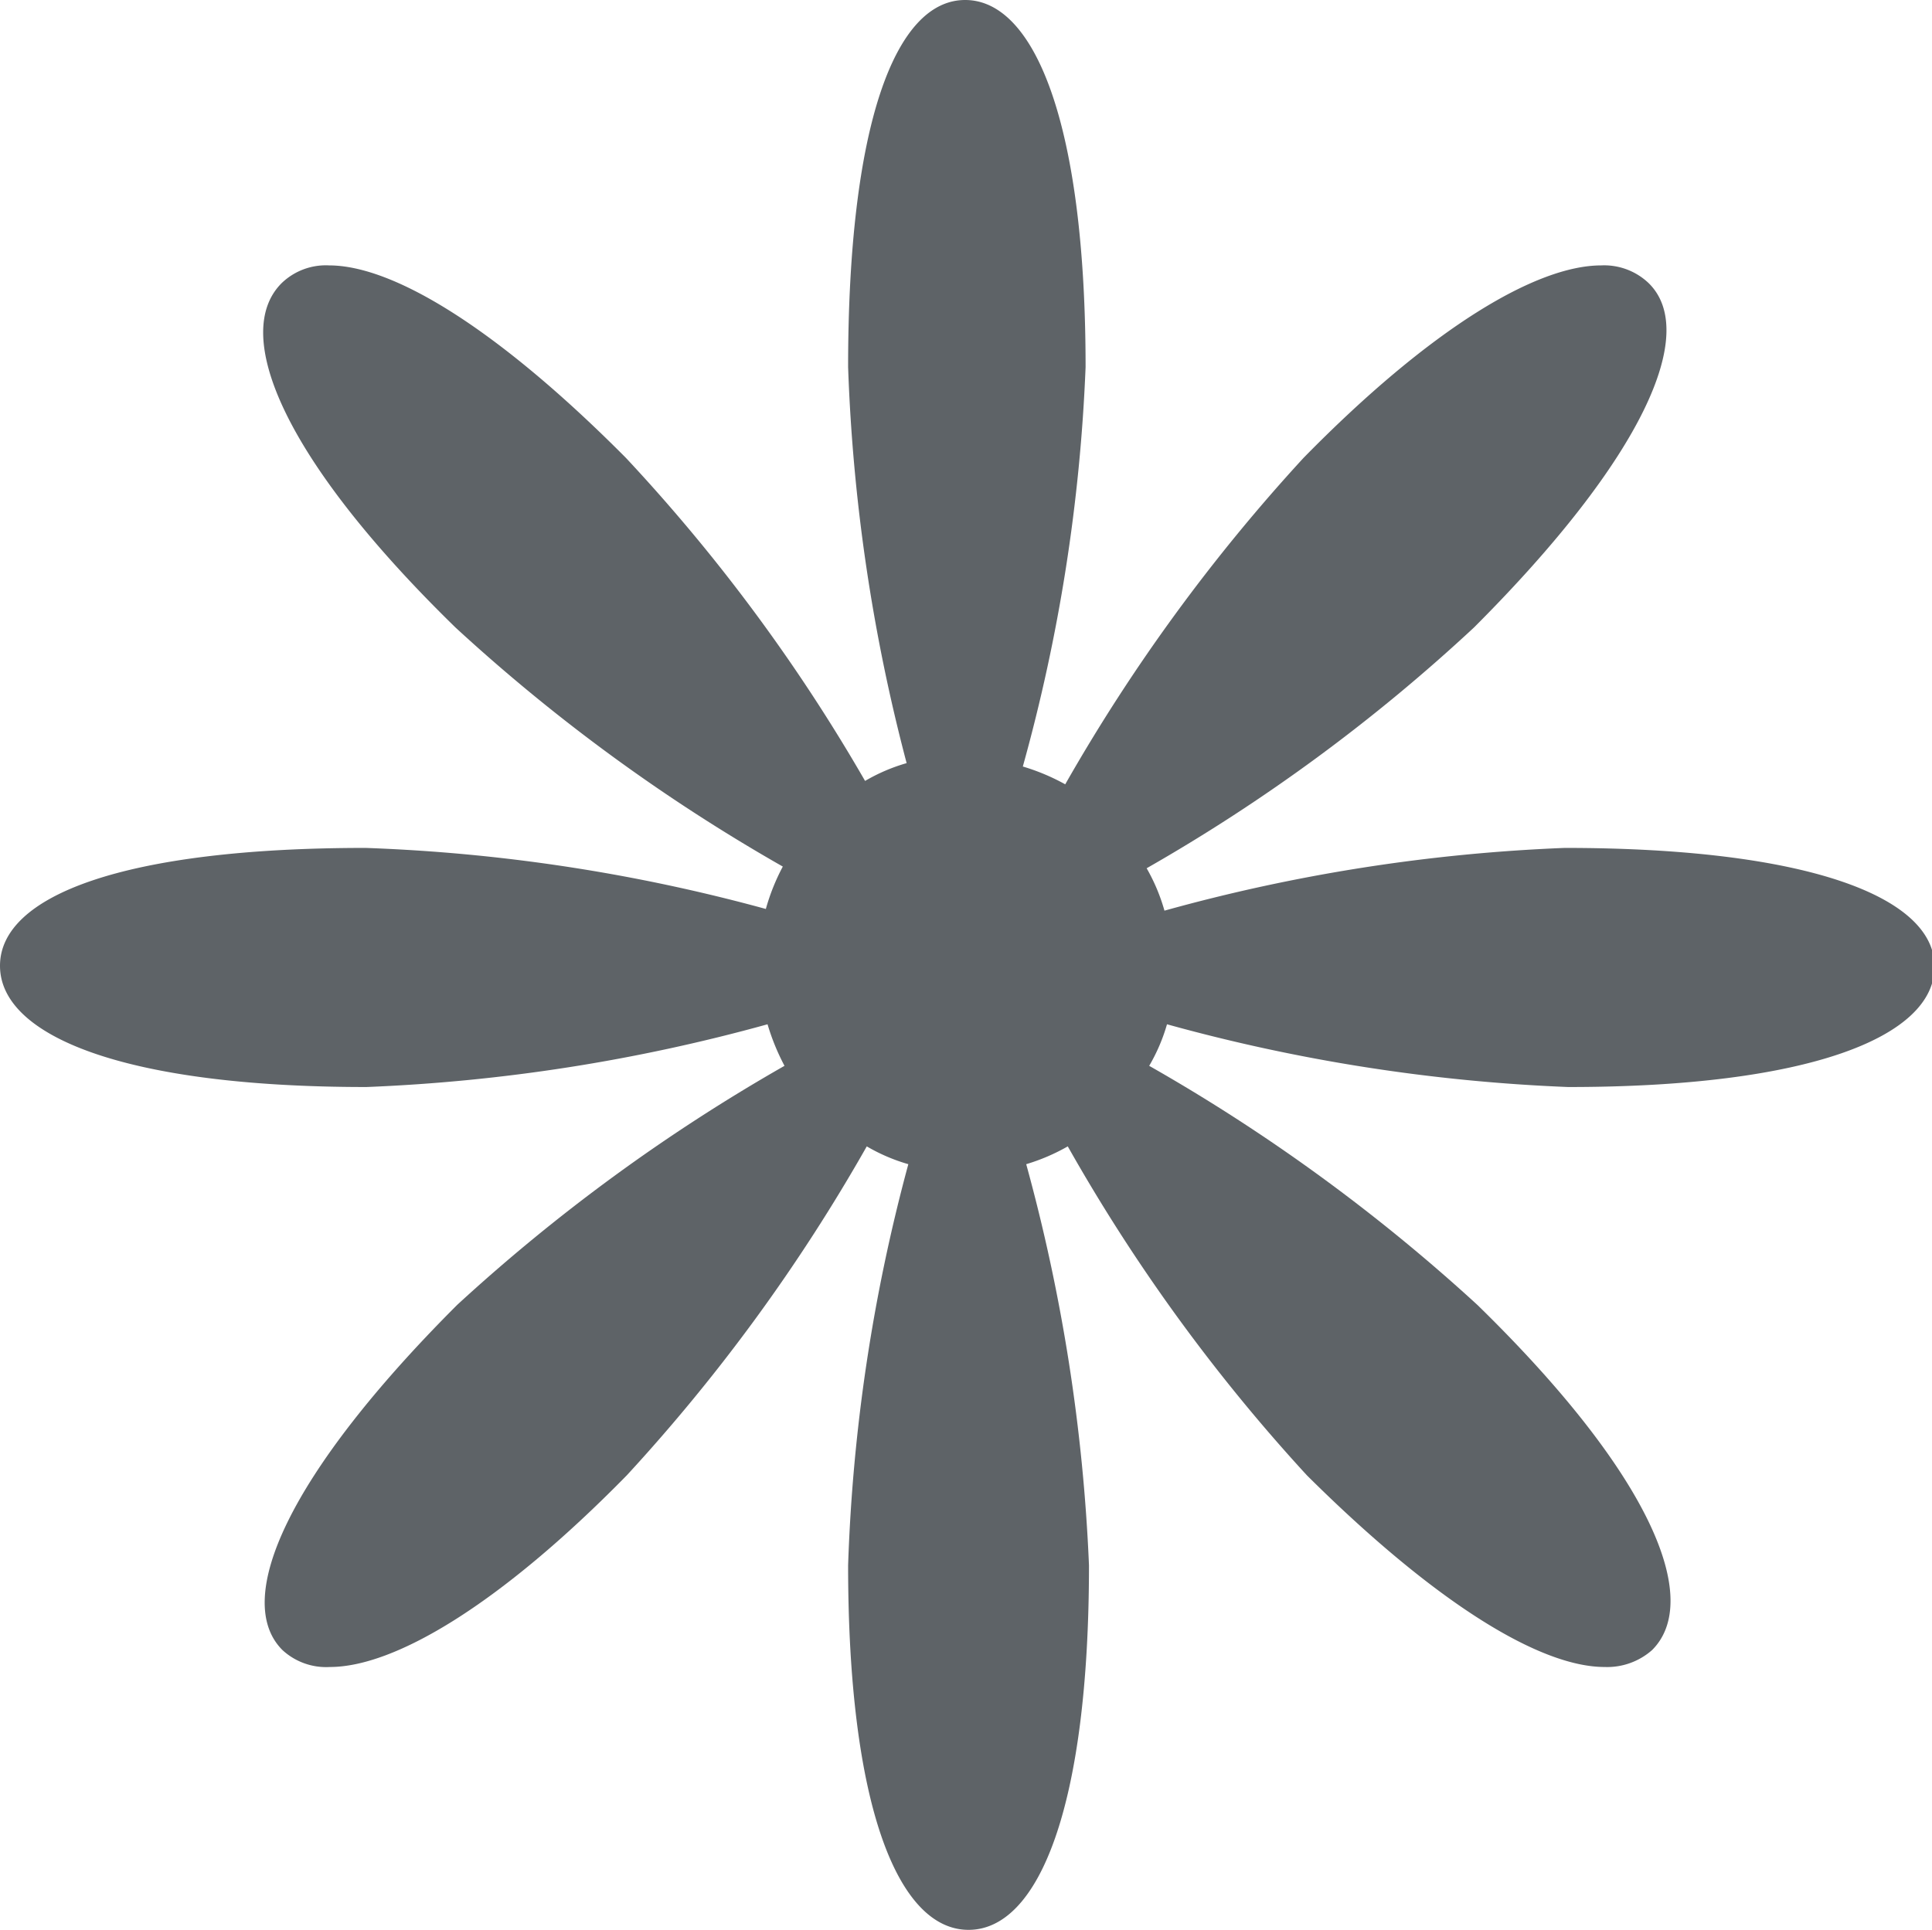
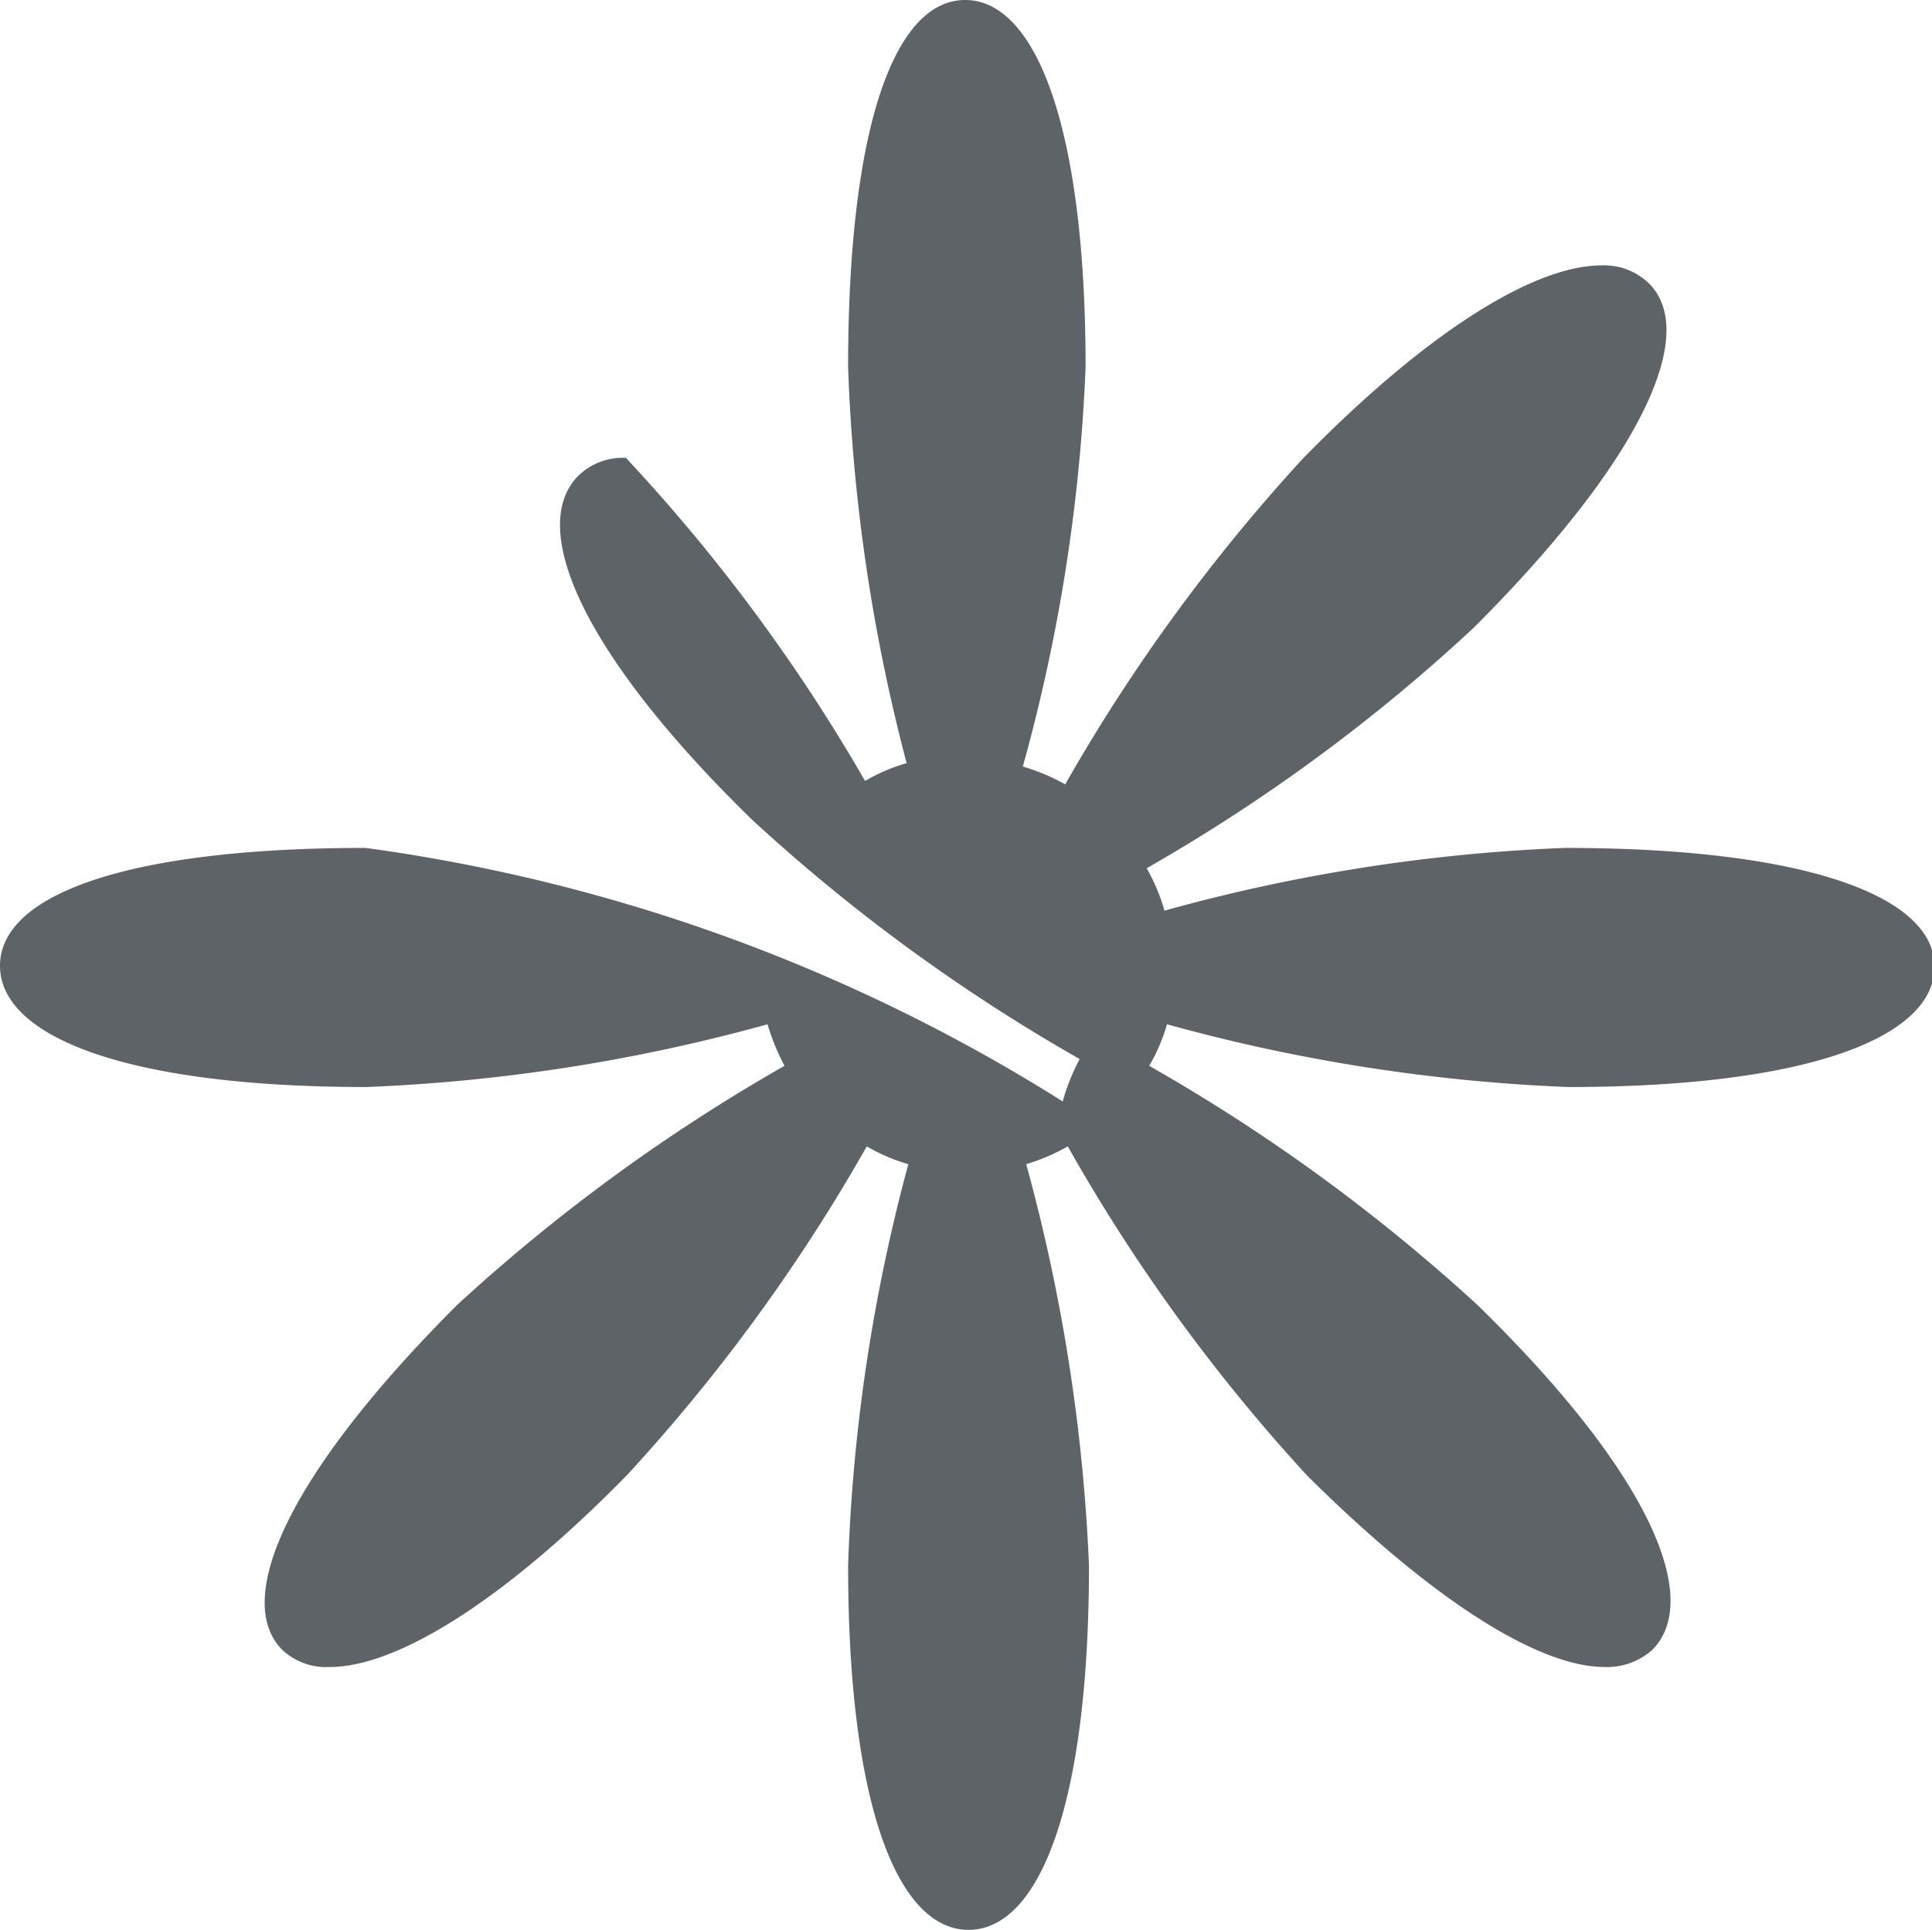
<svg xmlns="http://www.w3.org/2000/svg" viewBox="0 0 22.78 22.76">
  <defs>
    <style>.cls-1{fill:#5e6367;}</style>
  </defs>
  <title>Asset 9icon-quality-control</title>
  <g id="Layer_2" data-name="Layer 2">
    <g id="Layer_1-2" data-name="Layer 1">
-       <path class="cls-1" d="M18.45,10a20.62,20.62,0,0,0-4.72.74,2.21,2.21,0,0,0-.21-.5A20.79,20.79,0,0,0,17.38,7.4c2-2,2.65-3.48,2.06-4.06a.76.76,0,0,0-.56-.21c-.76,0-2,.73-3.51,2.27a21.13,21.13,0,0,0-2.81,3.85,2.5,2.5,0,0,0-.5-.21,20.62,20.62,0,0,0,.74-4.71C12.8,1.49,12.21,0,11.38,0S10,1.49,10,4.33A21.17,21.17,0,0,0,10.69,9a2.13,2.13,0,0,0-.49.21A20.71,20.71,0,0,0,7.38,5.4C5.85,3.86,4.63,3.13,3.88,3.13a.75.75,0,0,0-.56.21c-.59.59,0,2.06,2.05,4.06a21.12,21.12,0,0,0,3.86,2.82,2.48,2.48,0,0,0-.2.5A20.62,20.62,0,0,0,4.31,10C1.47,10,0,10.56,0,11.39s1.47,1.43,4.32,1.43a20.79,20.79,0,0,0,4.73-.74,2.65,2.65,0,0,0,.2.49,21.25,21.25,0,0,0-3.86,2.82c-2,2-2.65,3.48-2.06,4.07a.76.76,0,0,0,.56.2c.76,0,2-.73,3.5-2.26a21,21,0,0,0,2.83-3.88,2.13,2.13,0,0,0,.49.21A20.71,20.71,0,0,0,10,18.46c0,2.84.59,4.3,1.42,4.3s1.42-1.46,1.42-4.3a21.18,21.18,0,0,0-.74-4.73,2.33,2.33,0,0,0,.49-.21,20.93,20.93,0,0,0,2.82,3.88c1.54,1.53,2.76,2.26,3.51,2.26a.8.8,0,0,0,.56-.2c.59-.59,0-2.06-2.06-4.07a21.32,21.32,0,0,0-3.87-2.82,2.13,2.13,0,0,0,.21-.49,20.79,20.79,0,0,0,4.73.74c2.84,0,4.32-.59,4.32-1.42S21.29,10,18.45,10Z" />
+       <path class="cls-1" d="M18.45,10a20.62,20.62,0,0,0-4.72.74,2.21,2.21,0,0,0-.21-.5A20.79,20.79,0,0,0,17.38,7.4c2-2,2.65-3.48,2.06-4.06a.76.76,0,0,0-.56-.21c-.76,0-2,.73-3.51,2.27a21.13,21.13,0,0,0-2.81,3.85,2.5,2.5,0,0,0-.5-.21,20.62,20.62,0,0,0,.74-4.71C12.8,1.49,12.21,0,11.38,0S10,1.49,10,4.33A21.17,21.17,0,0,0,10.69,9a2.13,2.13,0,0,0-.49.21A20.71,20.71,0,0,0,7.38,5.4a.75.75,0,0,0-.56.21c-.59.59,0,2.06,2.05,4.06a21.12,21.12,0,0,0,3.86,2.82,2.48,2.48,0,0,0-.2.5A20.62,20.62,0,0,0,4.31,10C1.47,10,0,10.56,0,11.39s1.47,1.43,4.32,1.43a20.79,20.79,0,0,0,4.73-.74,2.65,2.65,0,0,0,.2.49,21.25,21.25,0,0,0-3.86,2.82c-2,2-2.65,3.48-2.06,4.07a.76.76,0,0,0,.56.2c.76,0,2-.73,3.5-2.26a21,21,0,0,0,2.83-3.88,2.13,2.13,0,0,0,.49.21A20.71,20.71,0,0,0,10,18.46c0,2.84.59,4.3,1.42,4.3s1.42-1.46,1.42-4.3a21.18,21.18,0,0,0-.74-4.73,2.33,2.33,0,0,0,.49-.21,20.93,20.93,0,0,0,2.82,3.88c1.54,1.53,2.76,2.26,3.51,2.26a.8.8,0,0,0,.56-.2c.59-.59,0-2.06-2.06-4.07a21.32,21.32,0,0,0-3.87-2.82,2.13,2.13,0,0,0,.21-.49,20.79,20.79,0,0,0,4.73.74c2.84,0,4.32-.59,4.32-1.42S21.29,10,18.45,10Z" />
    </g>
  </g>
</svg>